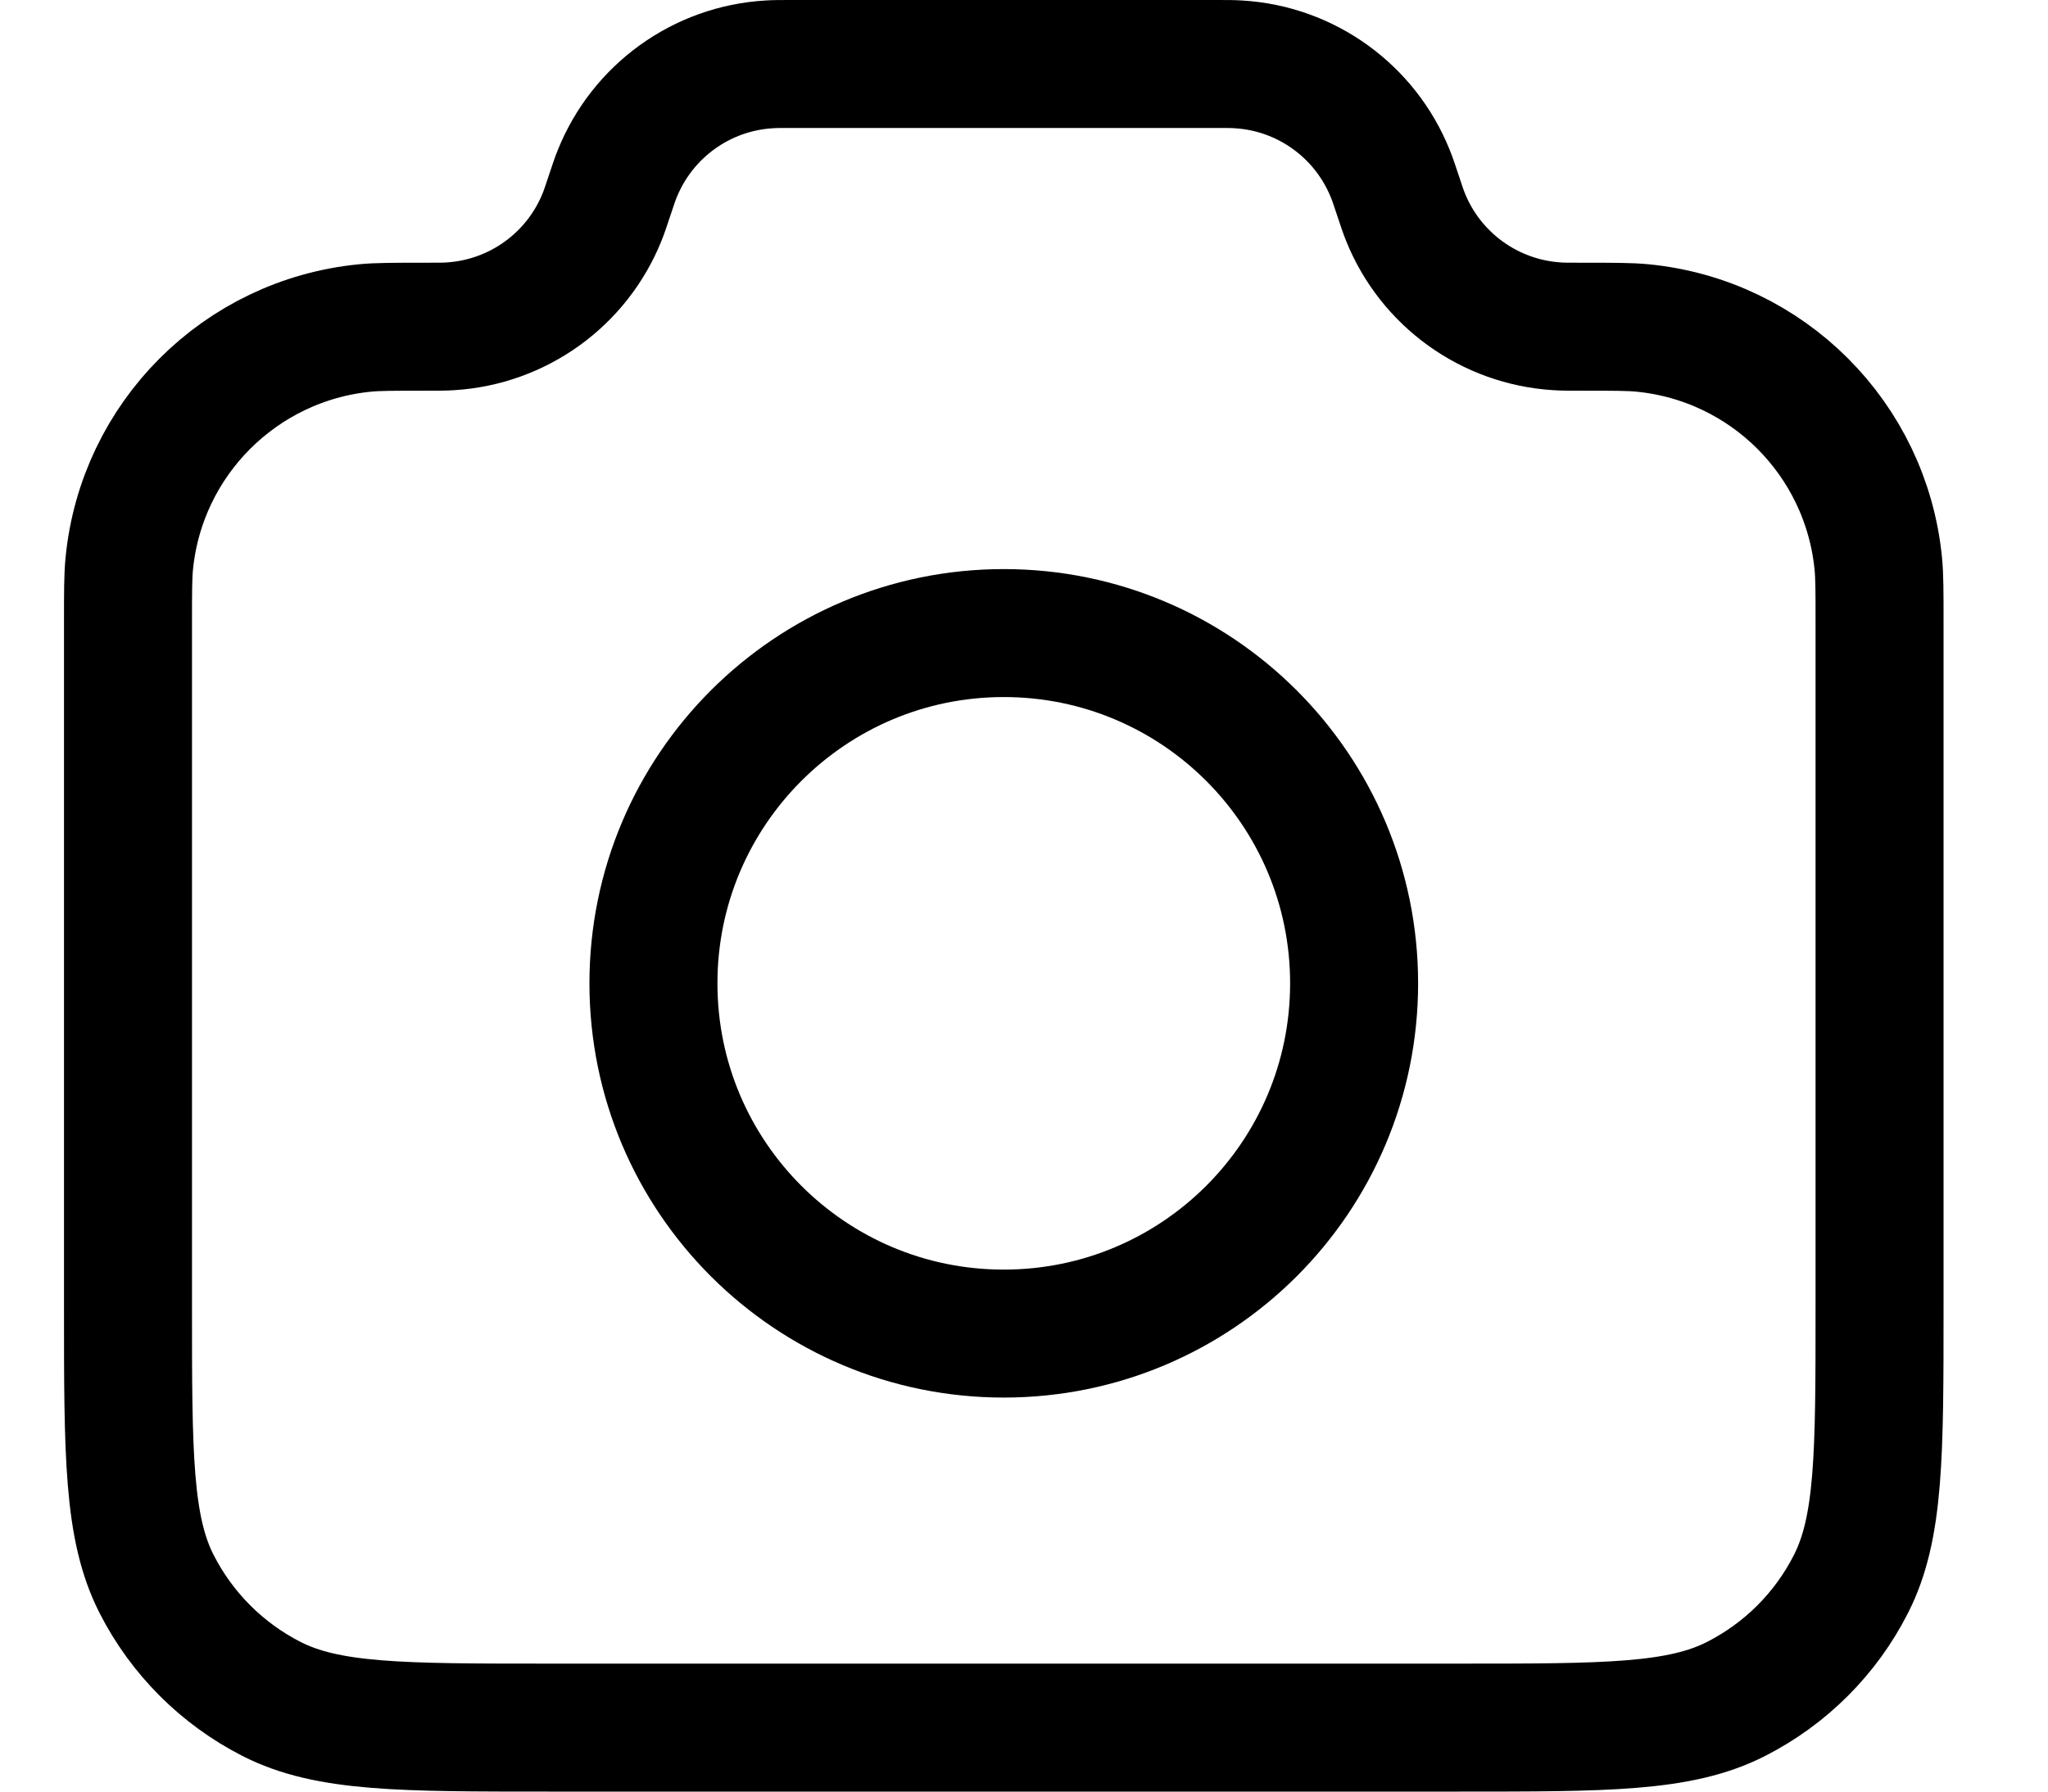
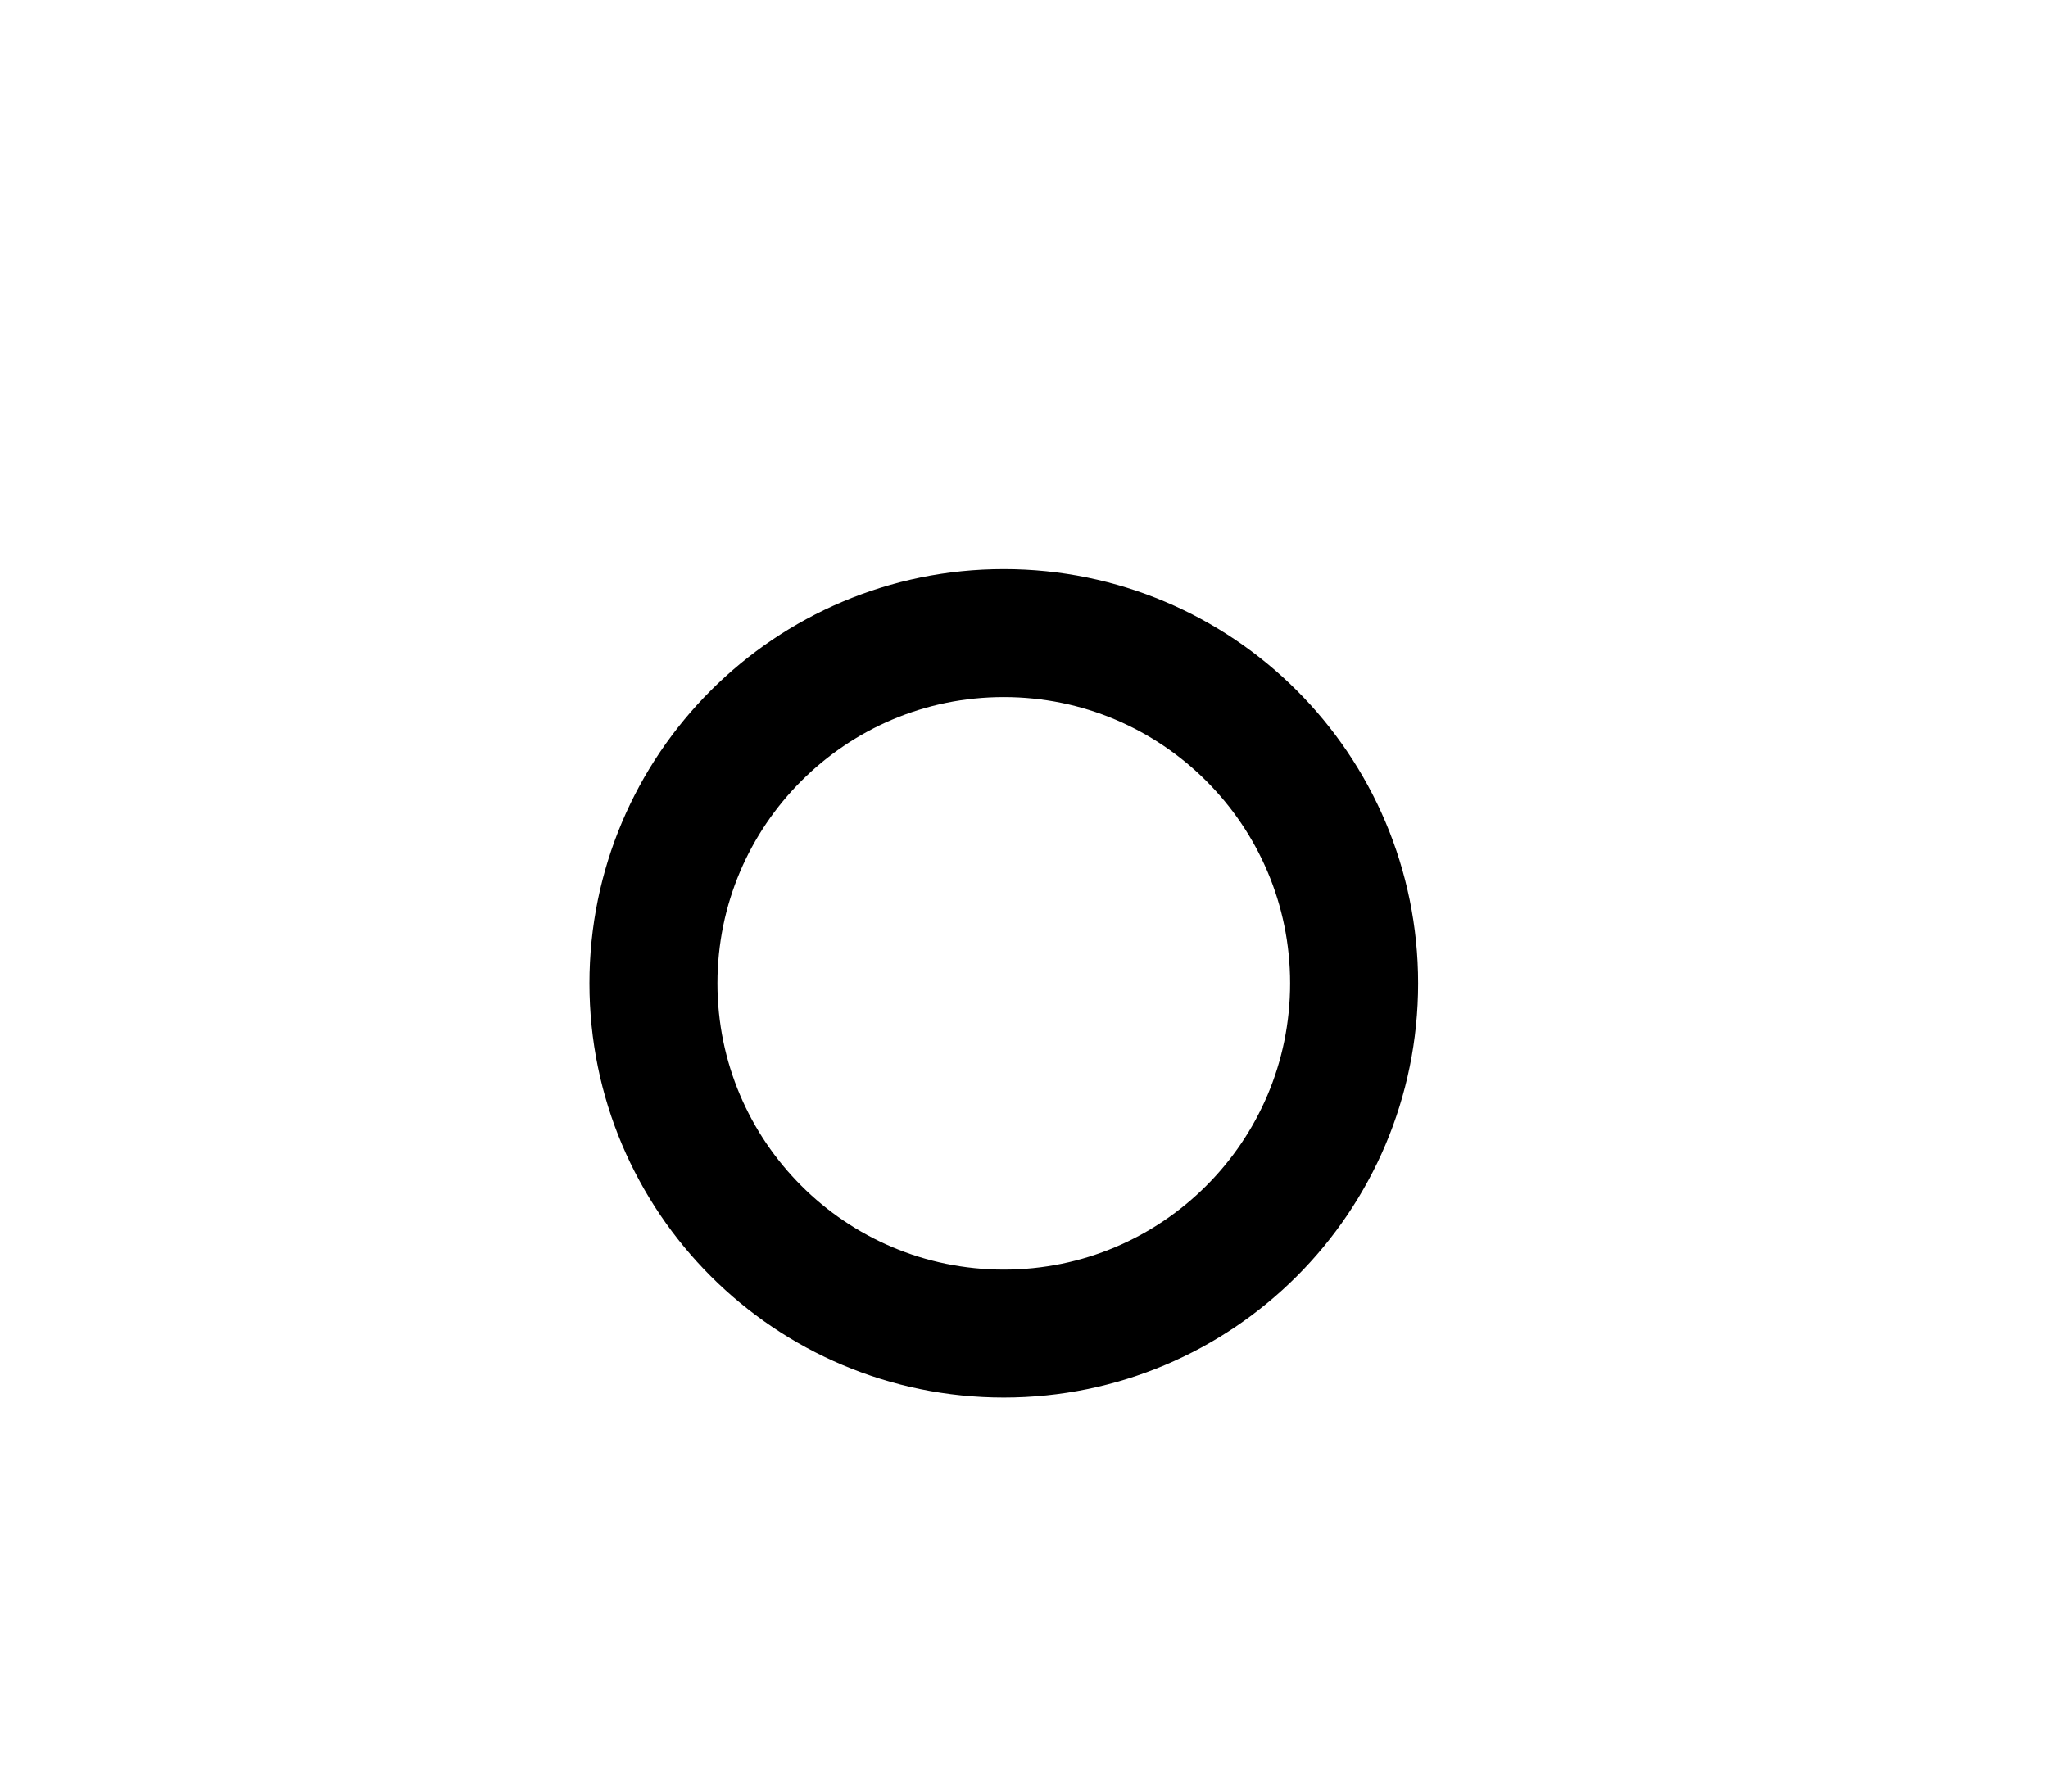
<svg xmlns="http://www.w3.org/2000/svg" width="16" height="14" viewBox="0 0 16 14" fill="none">
-   <path d="M1 4.863C1 4.624 1 4.504 1.01 4.403C1.106 3.429 1.877 2.659 2.85 2.563C2.951 2.553 3.078 2.553 3.33 2.553C3.427 2.553 3.476 2.553 3.517 2.55C4.045 2.518 4.507 2.185 4.704 1.695C4.72 1.656 4.734 1.613 4.763 1.526C4.792 1.44 4.806 1.396 4.822 1.358C5.019 0.868 5.481 0.534 6.009 0.503C6.05 0.5 6.096 0.5 6.187 0.5H9.497C9.588 0.5 9.634 0.5 9.675 0.503C10.203 0.534 10.665 0.868 10.862 1.358C10.878 1.396 10.892 1.44 10.921 1.526C10.95 1.613 10.964 1.656 10.98 1.695C11.177 2.185 11.639 2.518 12.167 2.55C12.208 2.553 12.257 2.553 12.354 2.553C12.607 2.553 12.733 2.553 12.834 2.563C13.808 2.659 14.578 3.429 14.674 4.403C14.684 4.504 14.684 4.624 14.684 4.863V10.216C14.684 11.365 14.684 11.94 14.46 12.379C14.264 12.765 13.95 13.079 13.563 13.276C13.124 13.5 12.55 13.5 11.4 13.5H4.284C3.135 13.5 2.56 13.5 2.121 13.276C1.735 13.079 1.421 12.765 1.224 12.379C1 11.94 1 11.365 1 10.216V4.863Z" stroke="black" stroke-linecap="round" stroke-linejoin="round" />
  <path d="M7.842 10.421C9.354 10.421 10.579 9.196 10.579 7.684C10.579 6.173 9.354 4.947 7.842 4.947C6.331 4.947 5.105 6.173 5.105 7.684C5.105 9.196 6.331 10.421 7.842 10.421Z" stroke="black" stroke-linecap="round" stroke-linejoin="round" />
</svg>